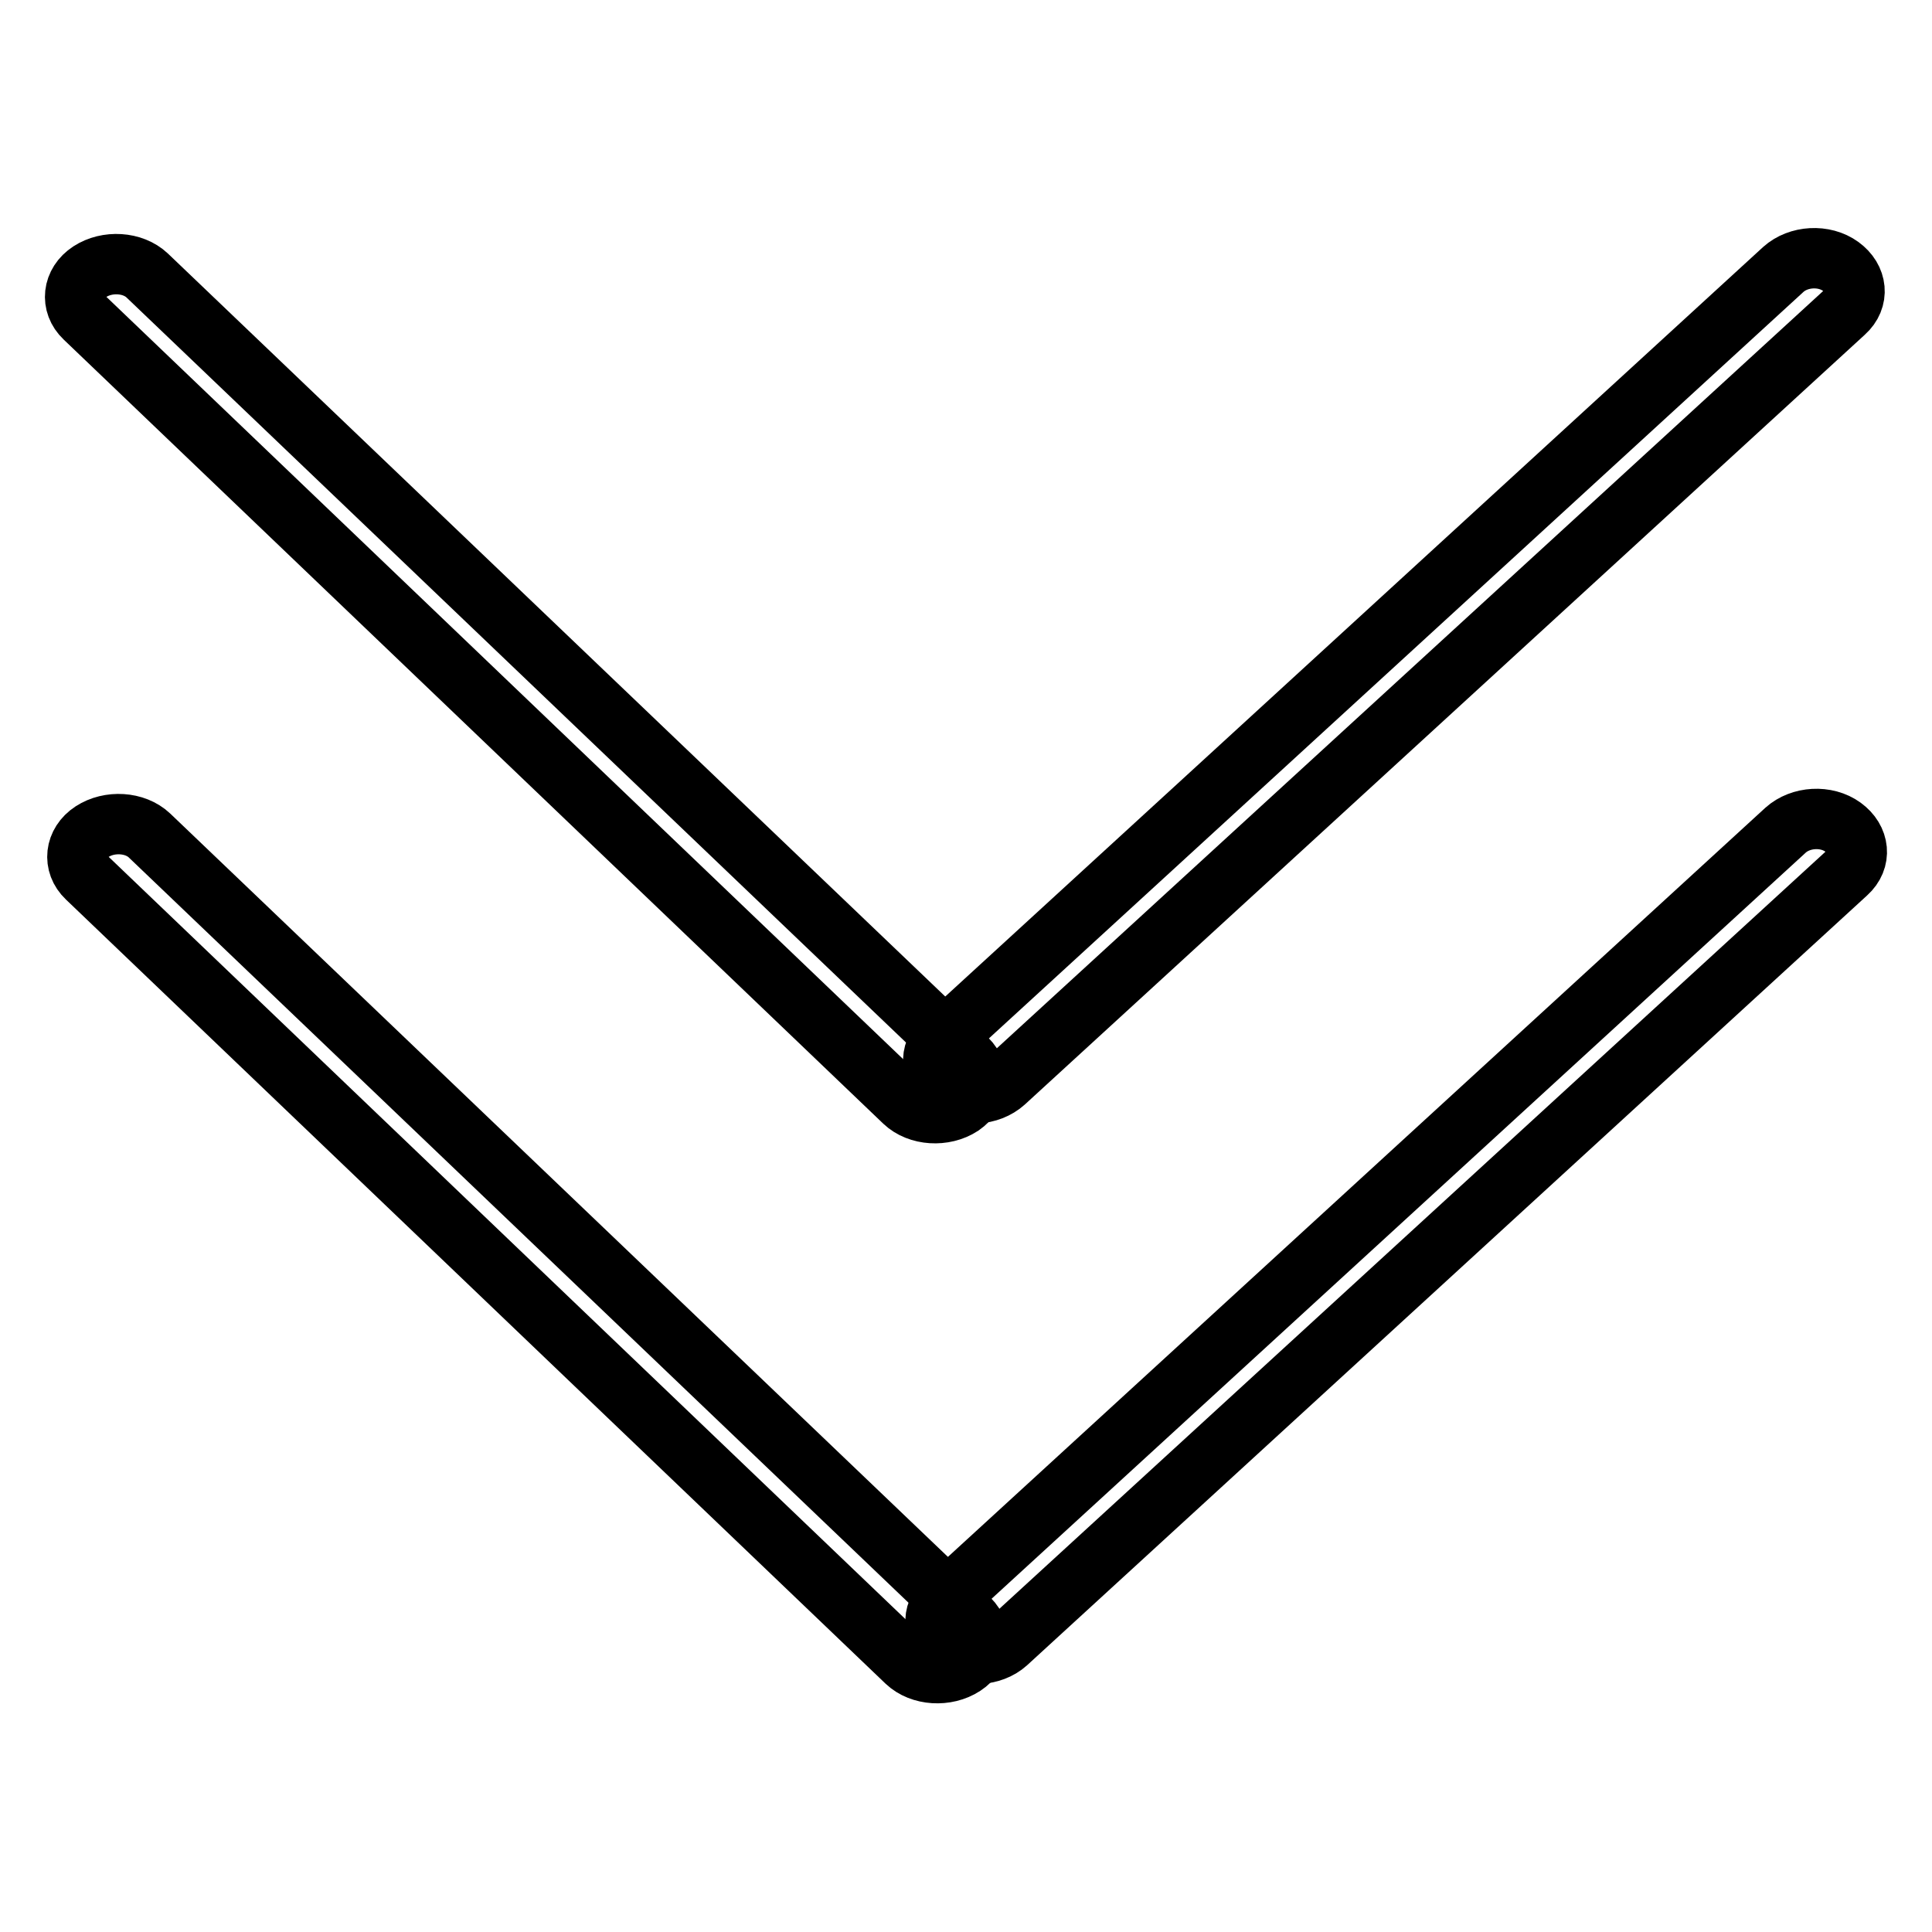
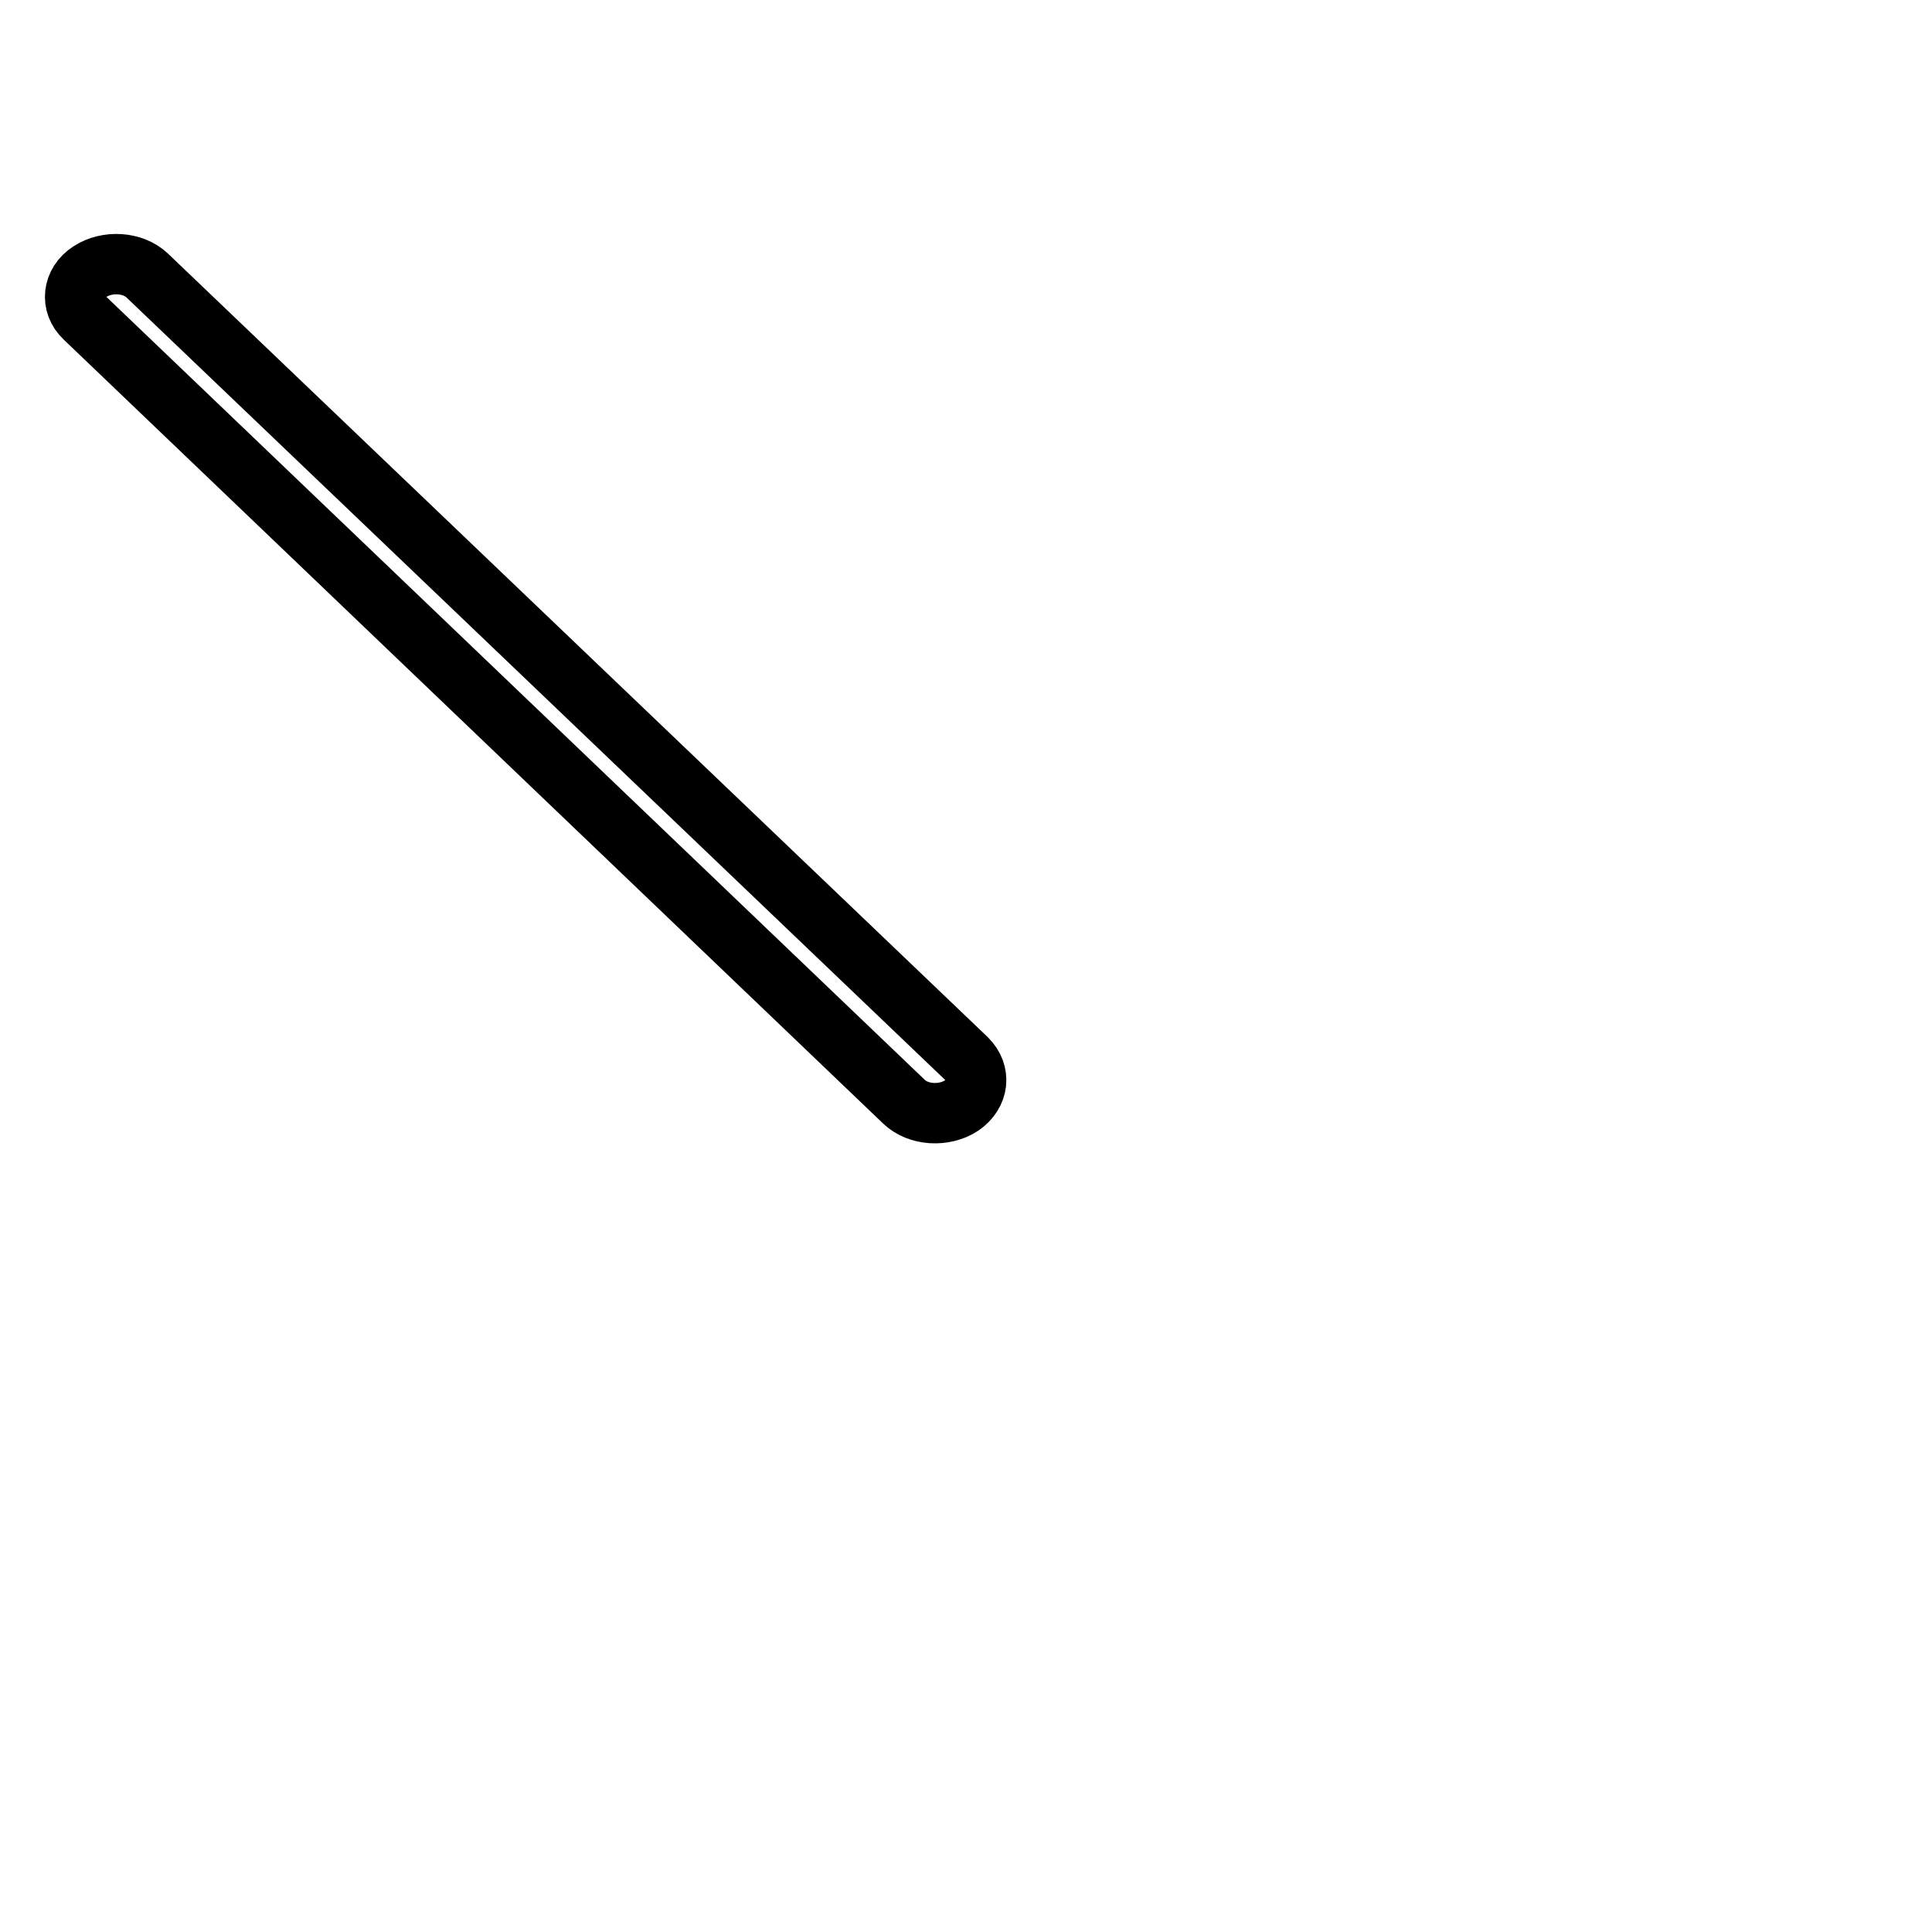
<svg xmlns="http://www.w3.org/2000/svg" version="1.1" x="0px" y="0px" viewBox="0 0 256 256" enable-background="new 0 0 256 256" xml:space="preserve">
  <g>
-     <path stroke-width="8" fill-opacity="0" stroke="#000000" d="M125.8,218.1c-2.2-1.6-2.5-4.3-0.5-6.1l111.3-102c2-1.8,5.4-2,7.6-0.4c2.2,1.6,2.5,4.3,0.5,6.1l-111.3,102 C131.4,219.5,128,219.6,125.8,218.1z" />
-     <path stroke-width="8" fill-opacity="0" stroke="#000000" d="M127.7,220.7c-2.3,1.5-5.7,1.3-7.6-0.5L11.5,116.3c-1.9-1.8-1.6-4.6,0.7-6.1c2.3-1.5,5.7-1.3,7.6,0.5 l108.6,103.8C130.3,216.4,130,219.2,127.7,220.7z M125.5,143.8c-2.2-1.6-2.5-4.3-0.5-6.1l111.3-102c2-1.8,5.4-2,7.6-0.4 c2.2,1.6,2.5,4.3,0.5,6.1l-111.3,102C131.1,145.2,127.7,145.4,125.5,143.8z" />
    <path stroke-width="8" fill-opacity="0" stroke="#000000" d="M127.4,146.5c-2.3,1.5-5.7,1.3-7.6-0.5L11.2,42.1c-1.9-1.8-1.6-4.6,0.7-6.1c2.3-1.5,5.7-1.3,7.6,0.5 l108.6,103.8C130,142.2,129.7,144.9,127.4,146.5z" />
  </g>
</svg>